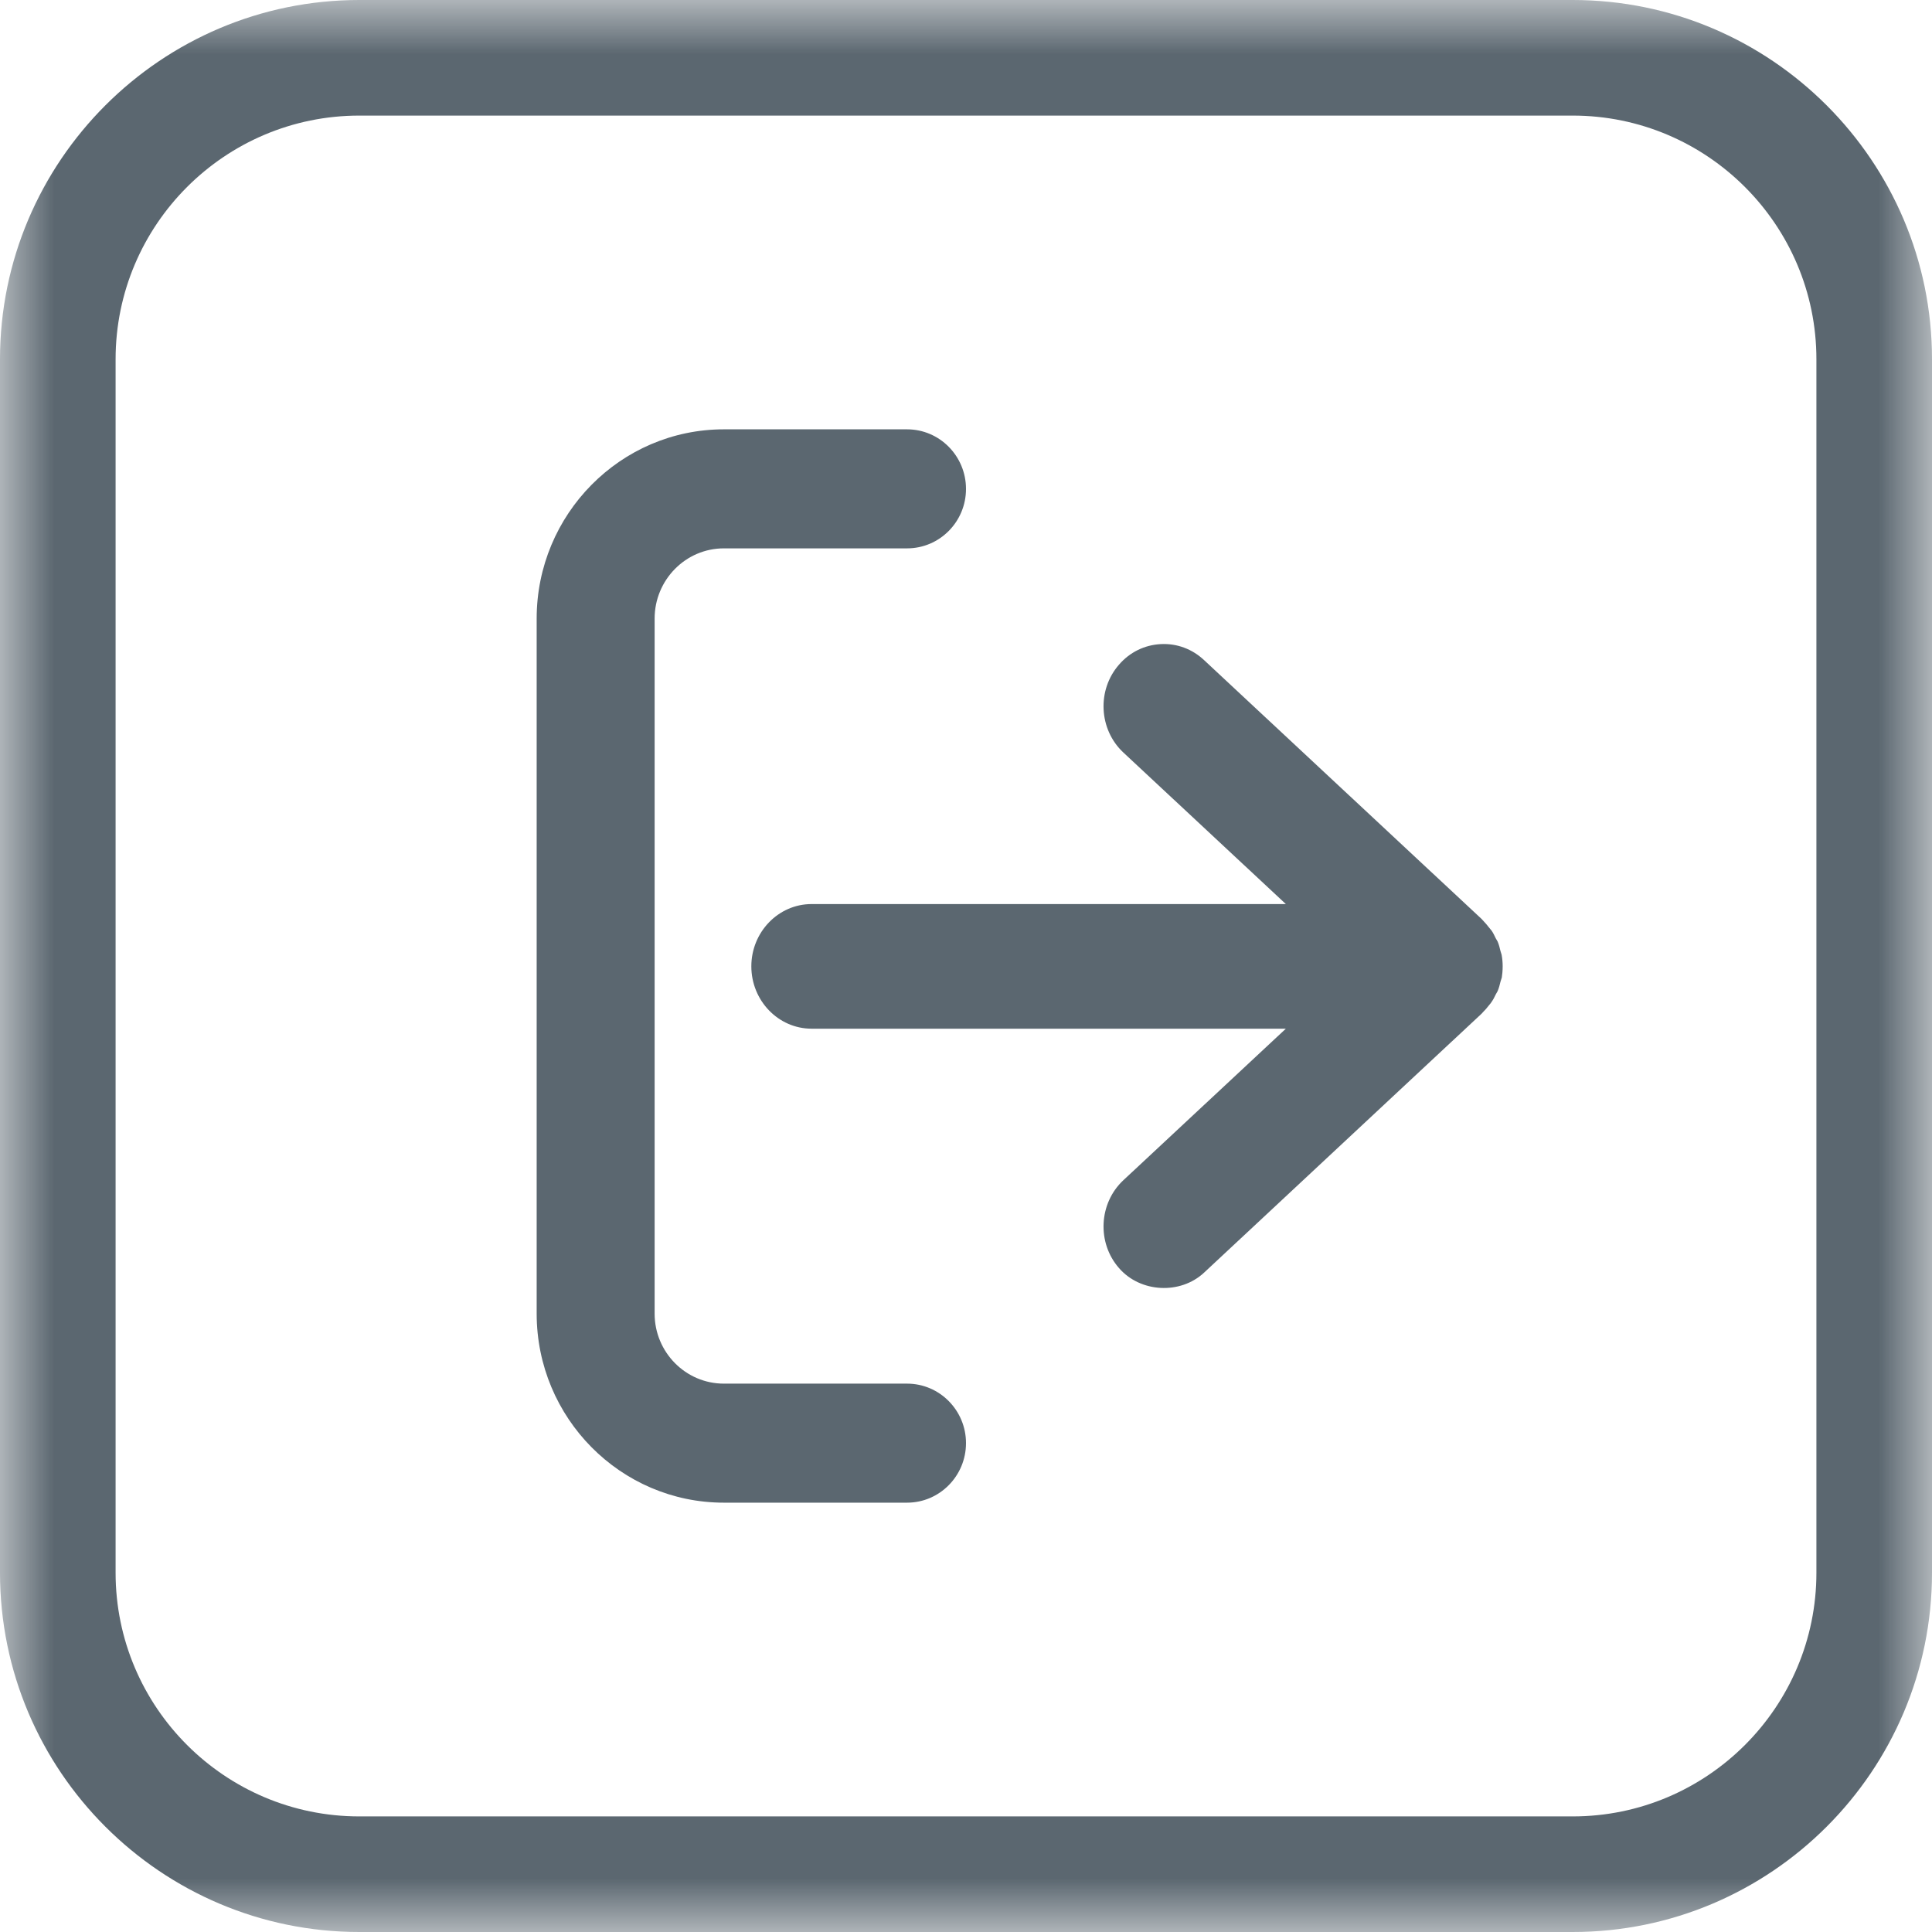
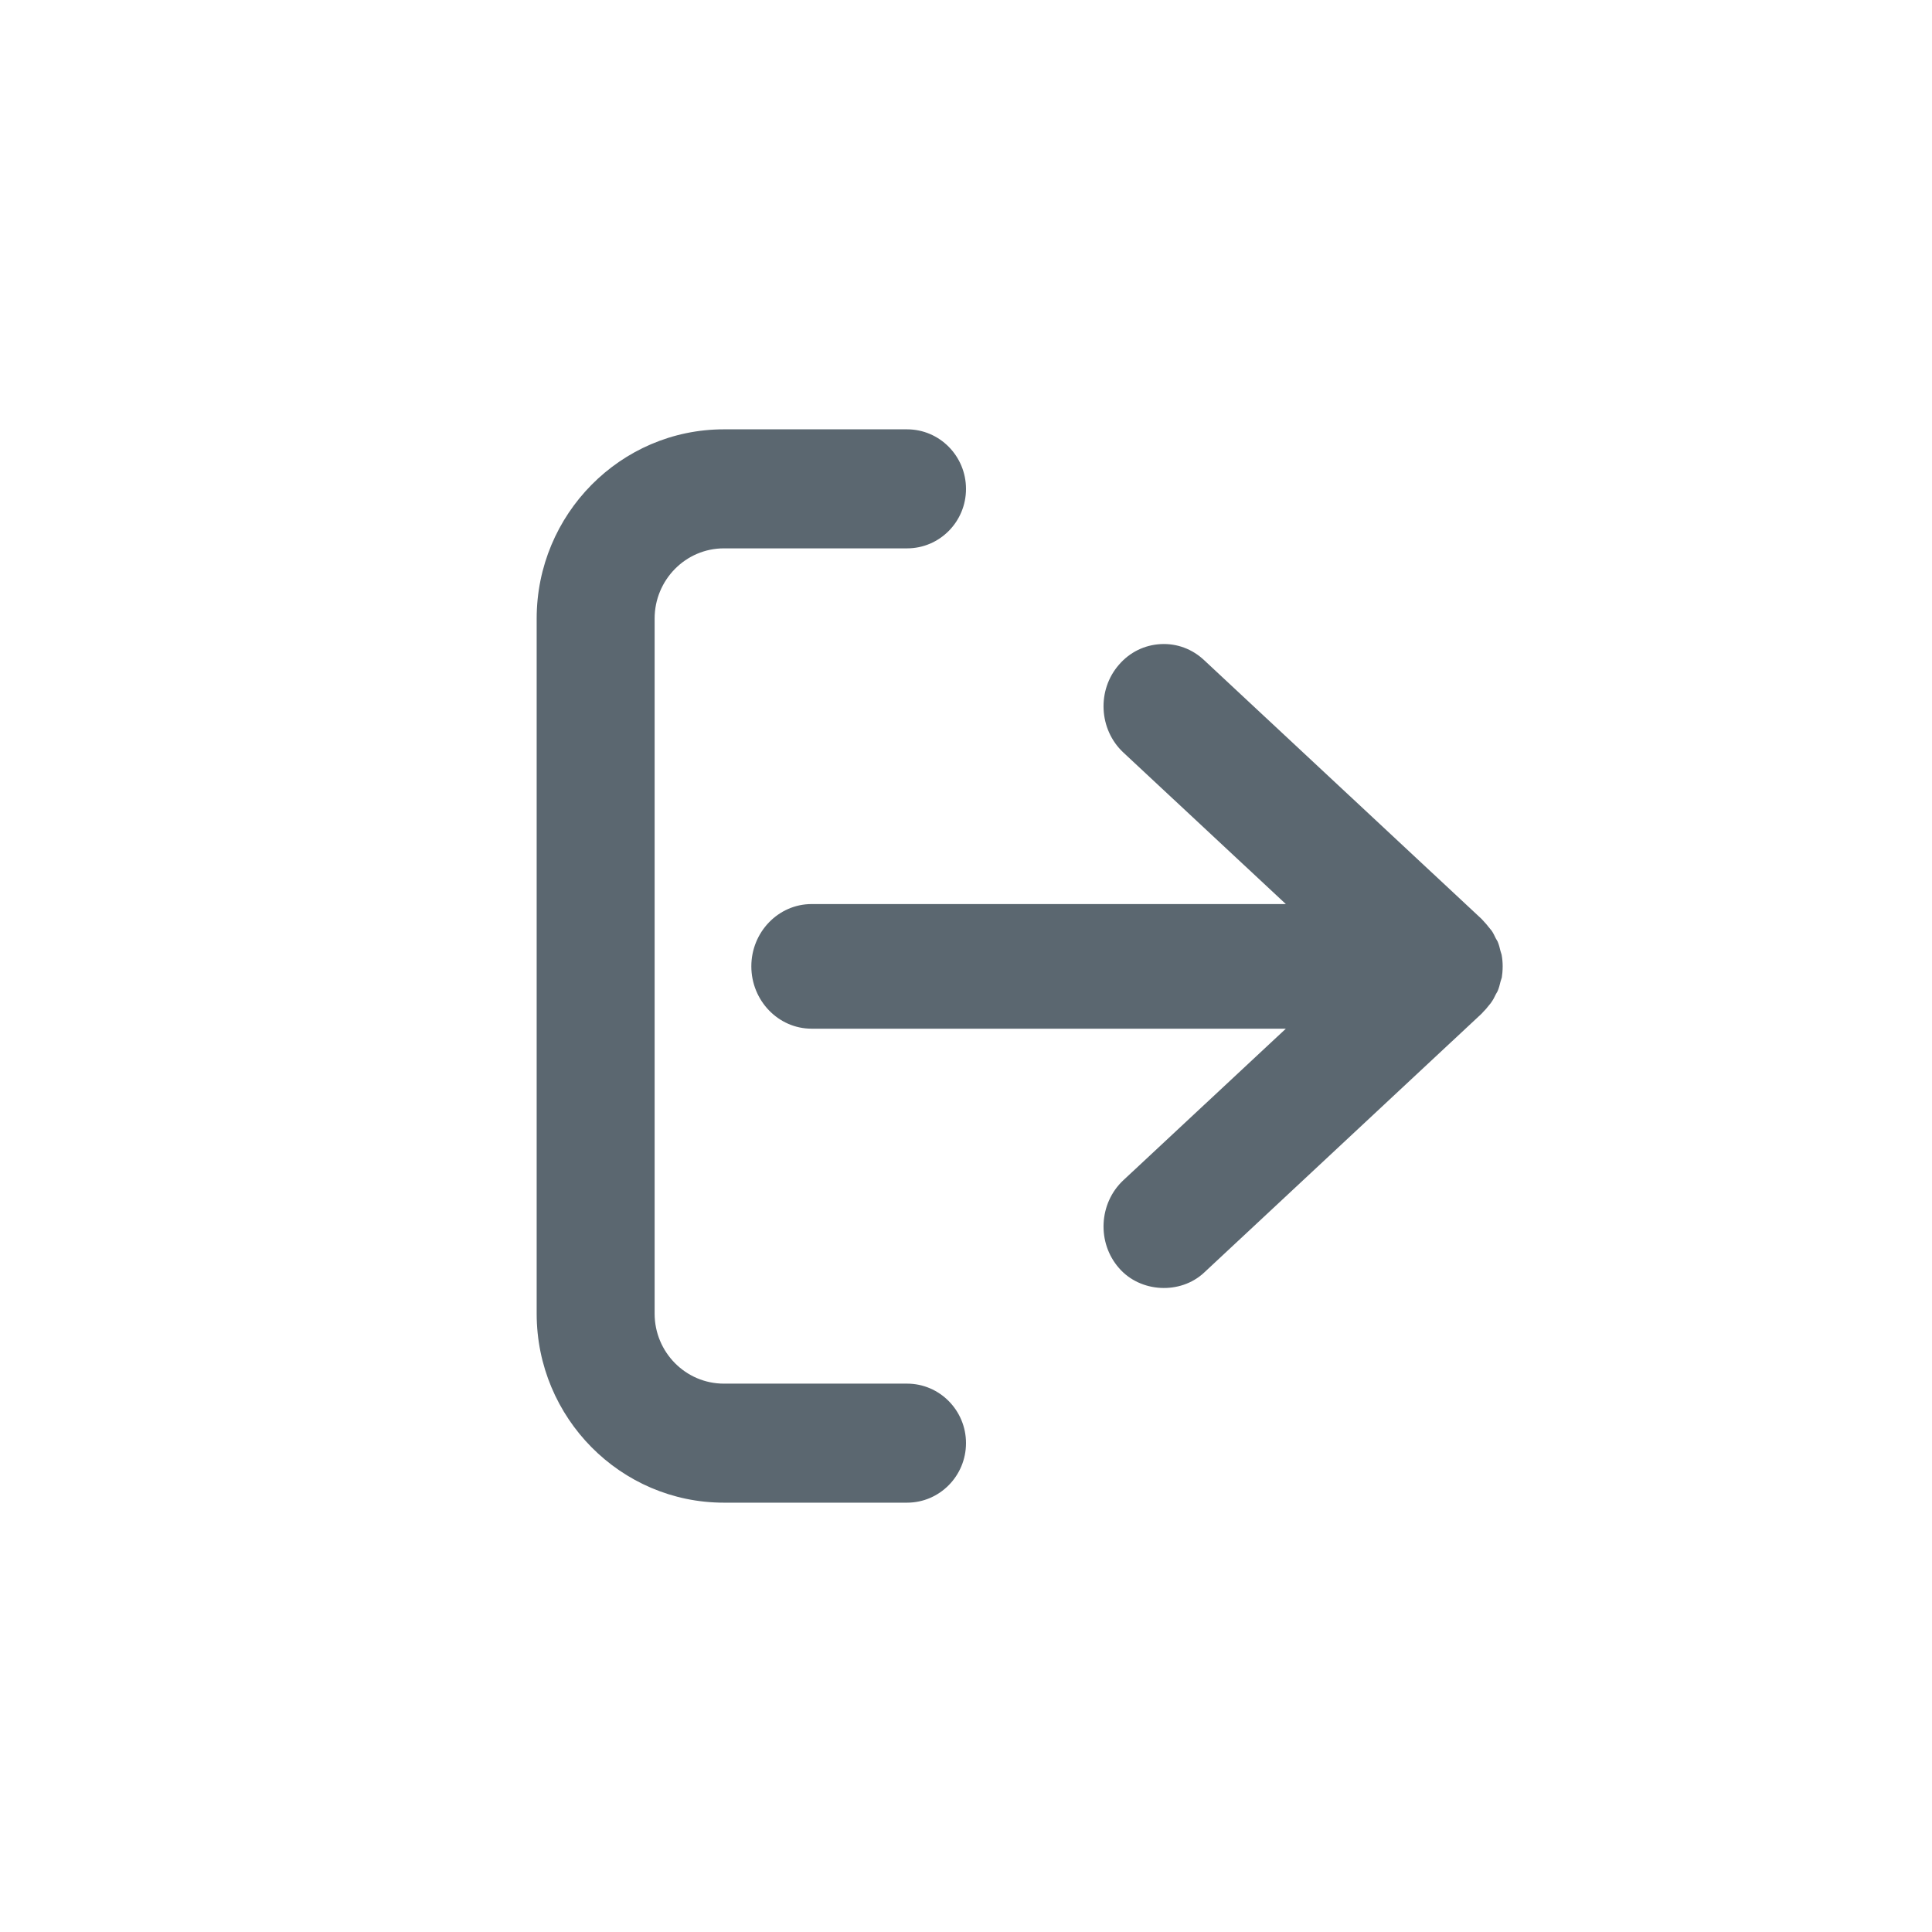
<svg xmlns="http://www.w3.org/2000/svg" xmlns:xlink="http://www.w3.org/1999/xlink" width="18px" height="18px" viewBox="0 0 18 18" version="1.1">
  <title>Group 8</title>
  <defs>
    <polygon id="path-1" points="0 0 18 0 18 18 0 18" />
  </defs>
  <g id="LOCKTON" stroke="none" stroke-width="1" fill="none" fill-rule="evenodd">
    <g id="Lockton_Inicio" transform="translate(-175, -751)">
      <g id="Group-8" transform="translate(175, 751)">
        <g id="Group-3">
          <mask id="mask-2" fill="white">
            <use xlink:href="#path-1" />
          </mask>
          <g id="Clip-2" />
-           <path d="M16.923,14.653 C16.923,15.905 15.905,16.923 14.653,16.923 L3.347,16.923 C2.095,16.923 1.077,15.905 1.077,14.653 L1.077,3.347 C1.077,2.095 2.095,1.077 3.347,1.077 L14.653,1.077 C15.905,1.077 16.923,2.095 16.923,3.347 L16.923,14.653 Z M14.653,0 L3.347,0 C1.502,0 0,1.502 0,3.347 L0,14.653 C0,16.499 1.502,18 3.347,18 L14.653,18 C16.499,18 18,16.499 18,14.653 L18,3.347 C18,1.502 16.499,0 14.653,0 L14.653,0 Z" id="Fill-1" fill="#5B6770" mask="url(#mask-2)" />
        </g>
        <path d="M8.451,12.891 L6.744,12.891 C6.388,12.891 6.099,12.598 6.099,12.239 L6.099,5.763 C6.099,5.403 6.388,5.109 6.744,5.109 L8.451,5.109 C8.754,5.109 9,4.861 9,4.555 C9,4.249 8.754,4 8.451,4 L6.744,4 C5.782,4 5,4.791 5,5.763 L5,12.239 C5,13.21 5.782,14 6.744,14 L8.451,14 C8.754,14 9,13.751 9,13.445 C9,13.14 8.754,12.891 8.451,12.891" id="Fill-4" fill="#5B6770" />
        <path d="M13.98,8.862 C13.973,8.831 13.965,8.8 13.953,8.772 C13.947,8.762 13.941,8.752 13.935,8.741 C13.924,8.717 13.912,8.693 13.898,8.672 L13.87,8.638 C13.855,8.619 13.84,8.6 13.823,8.583 L13.804,8.562 L11.218,6.15 C11.107,6.046 10.964,5.993 10.814,6.001 C10.664,6.009 10.526,6.076 10.426,6.192 C10.218,6.429 10.237,6.797 10.466,7.011 L11.98,8.423 L7.561,8.423 C7.252,8.423 7,8.684 7,9.003 C7,9.323 7.252,9.584 7.561,9.584 L11.98,9.584 L10.466,10.996 C10.237,11.21 10.218,11.578 10.426,11.815 C10.625,12.044 10.997,12.063 11.218,11.857 L13.804,9.444 C13.81,9.437 13.817,9.43 13.823,9.423 C13.84,9.407 13.855,9.388 13.87,9.369 C13.87,9.369 13.87,9.369 13.87,9.369 L13.889,9.346 C13.912,9.314 13.924,9.29 13.935,9.266 C13.941,9.255 13.947,9.245 13.953,9.234 C13.965,9.206 13.973,9.176 13.98,9.145 L13.992,9.107 C13.996,9.083 14,9.043 14,9.003 C14,8.968 13.997,8.931 13.99,8.894 L13.98,8.862 Z" id="Fill-6" fill="#5B6770" />
      </g>
    </g>
  </g>
</svg>